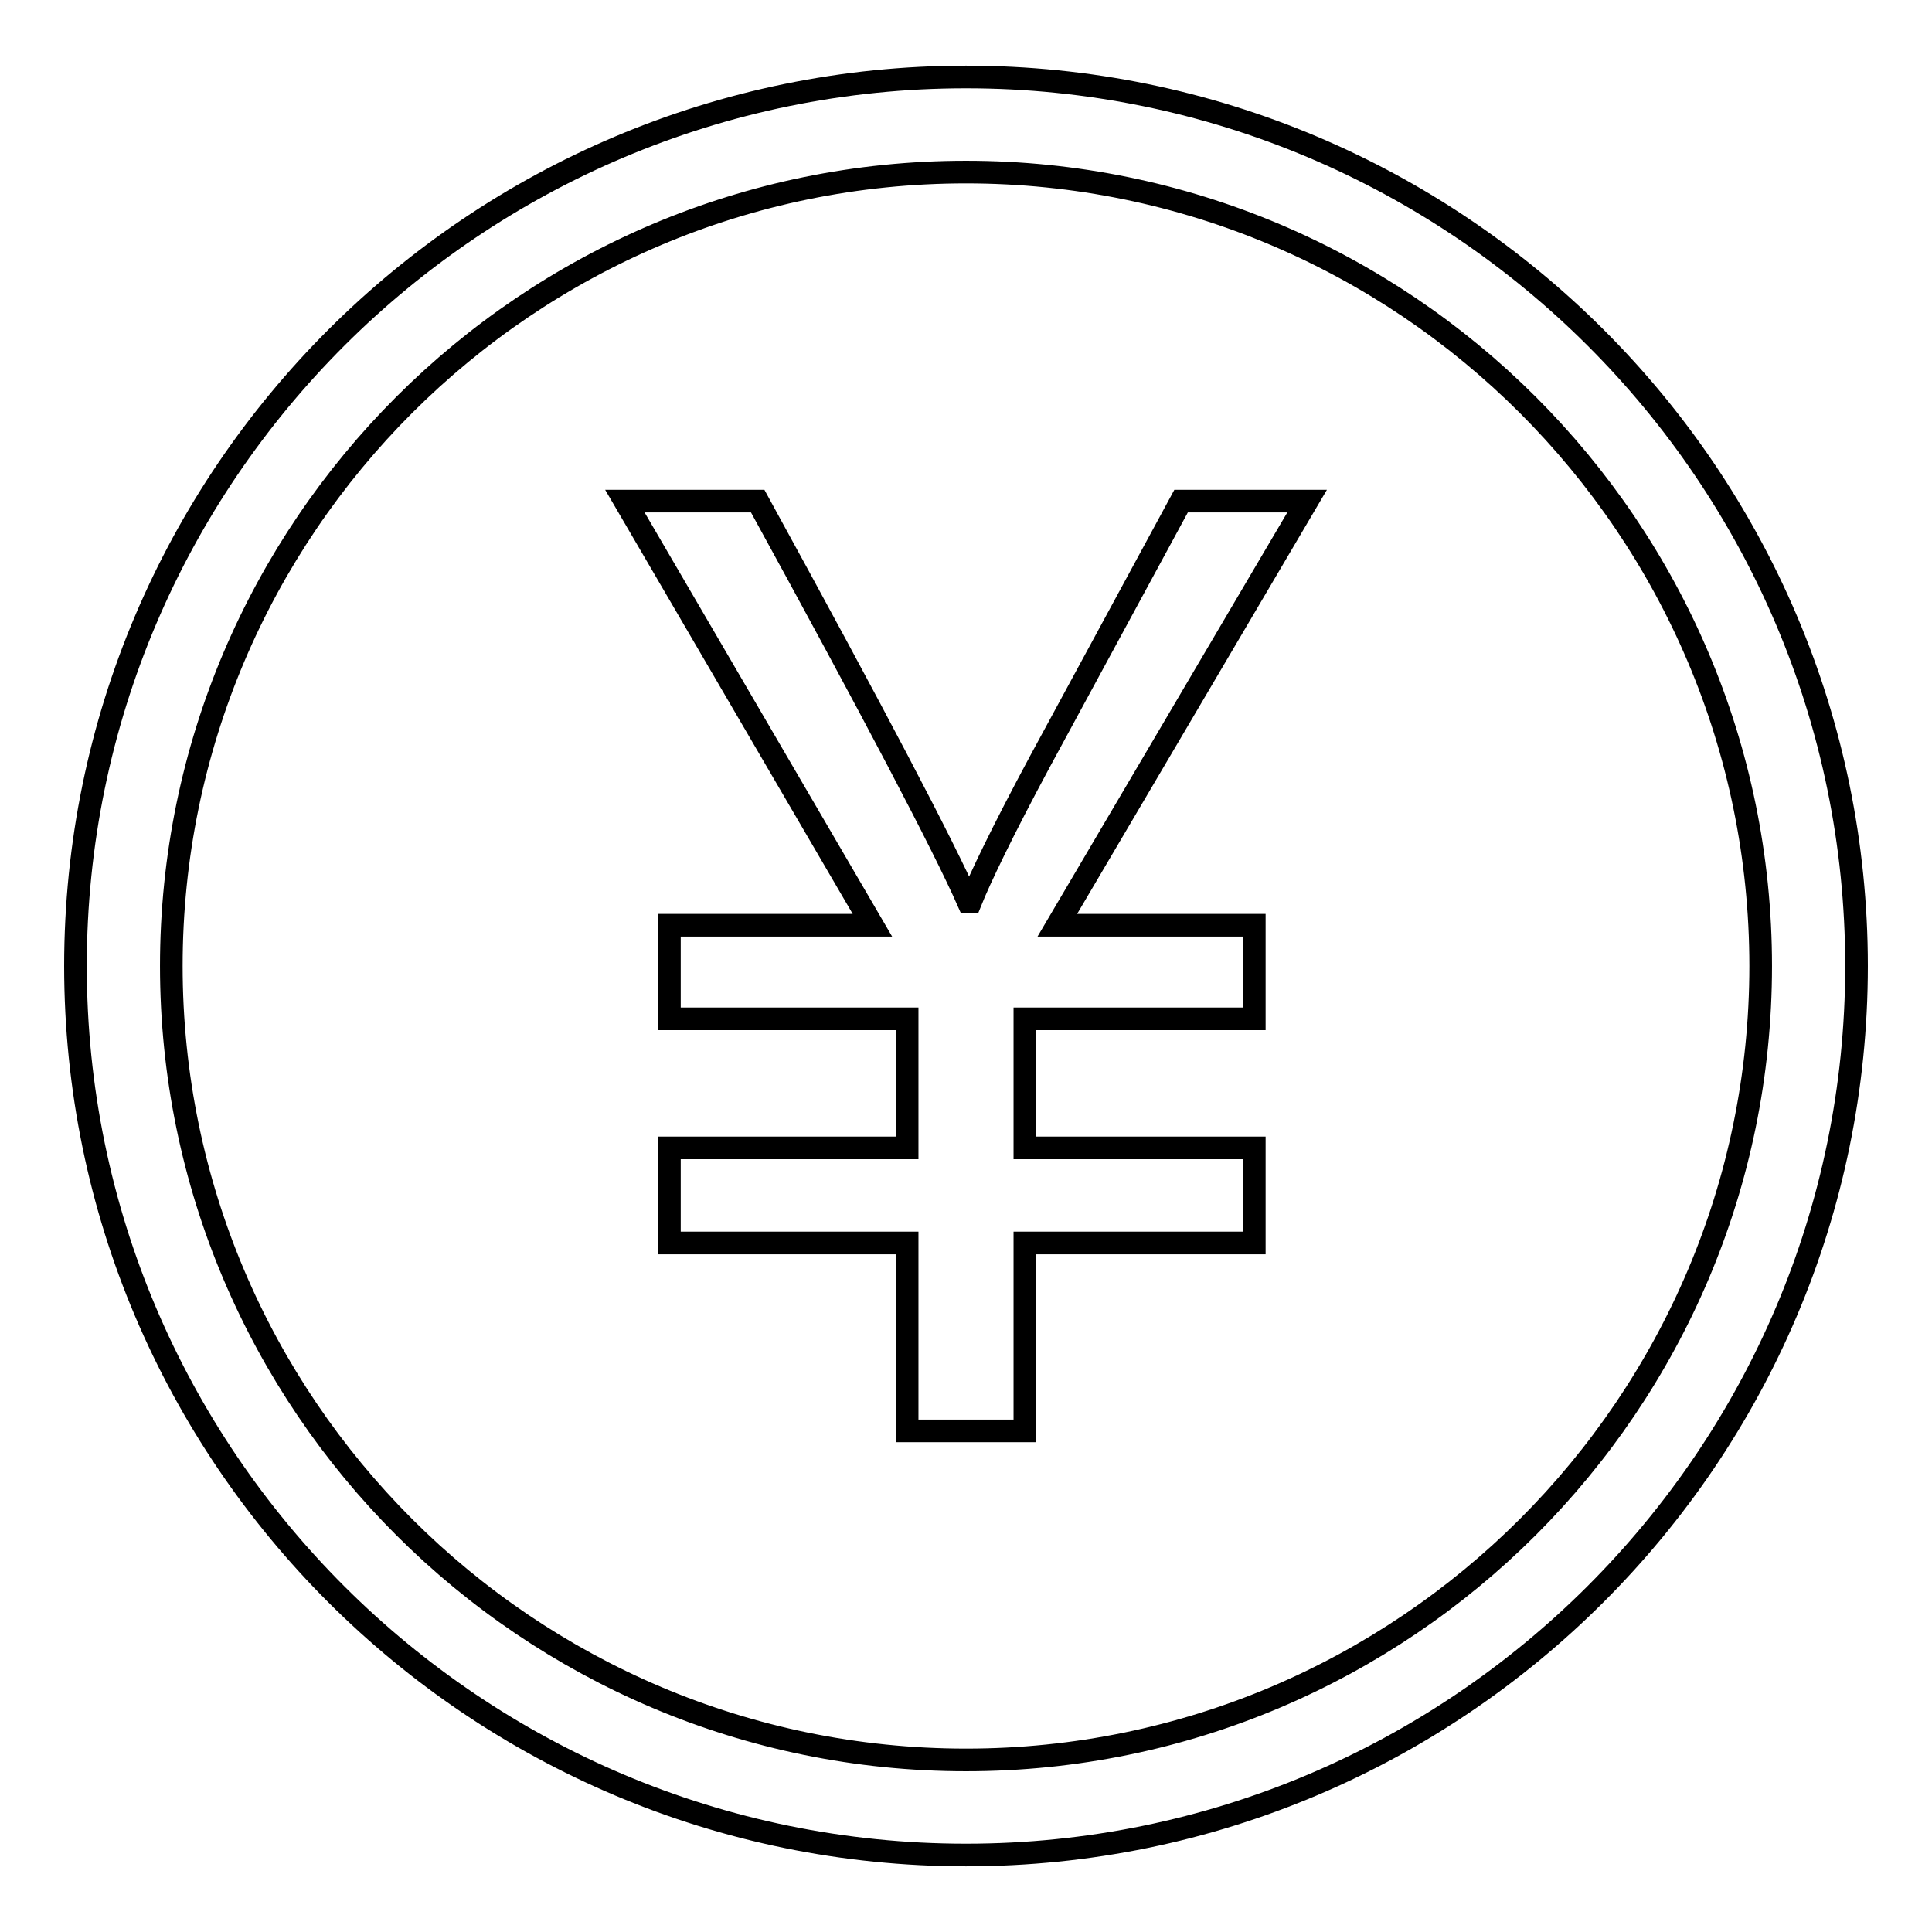
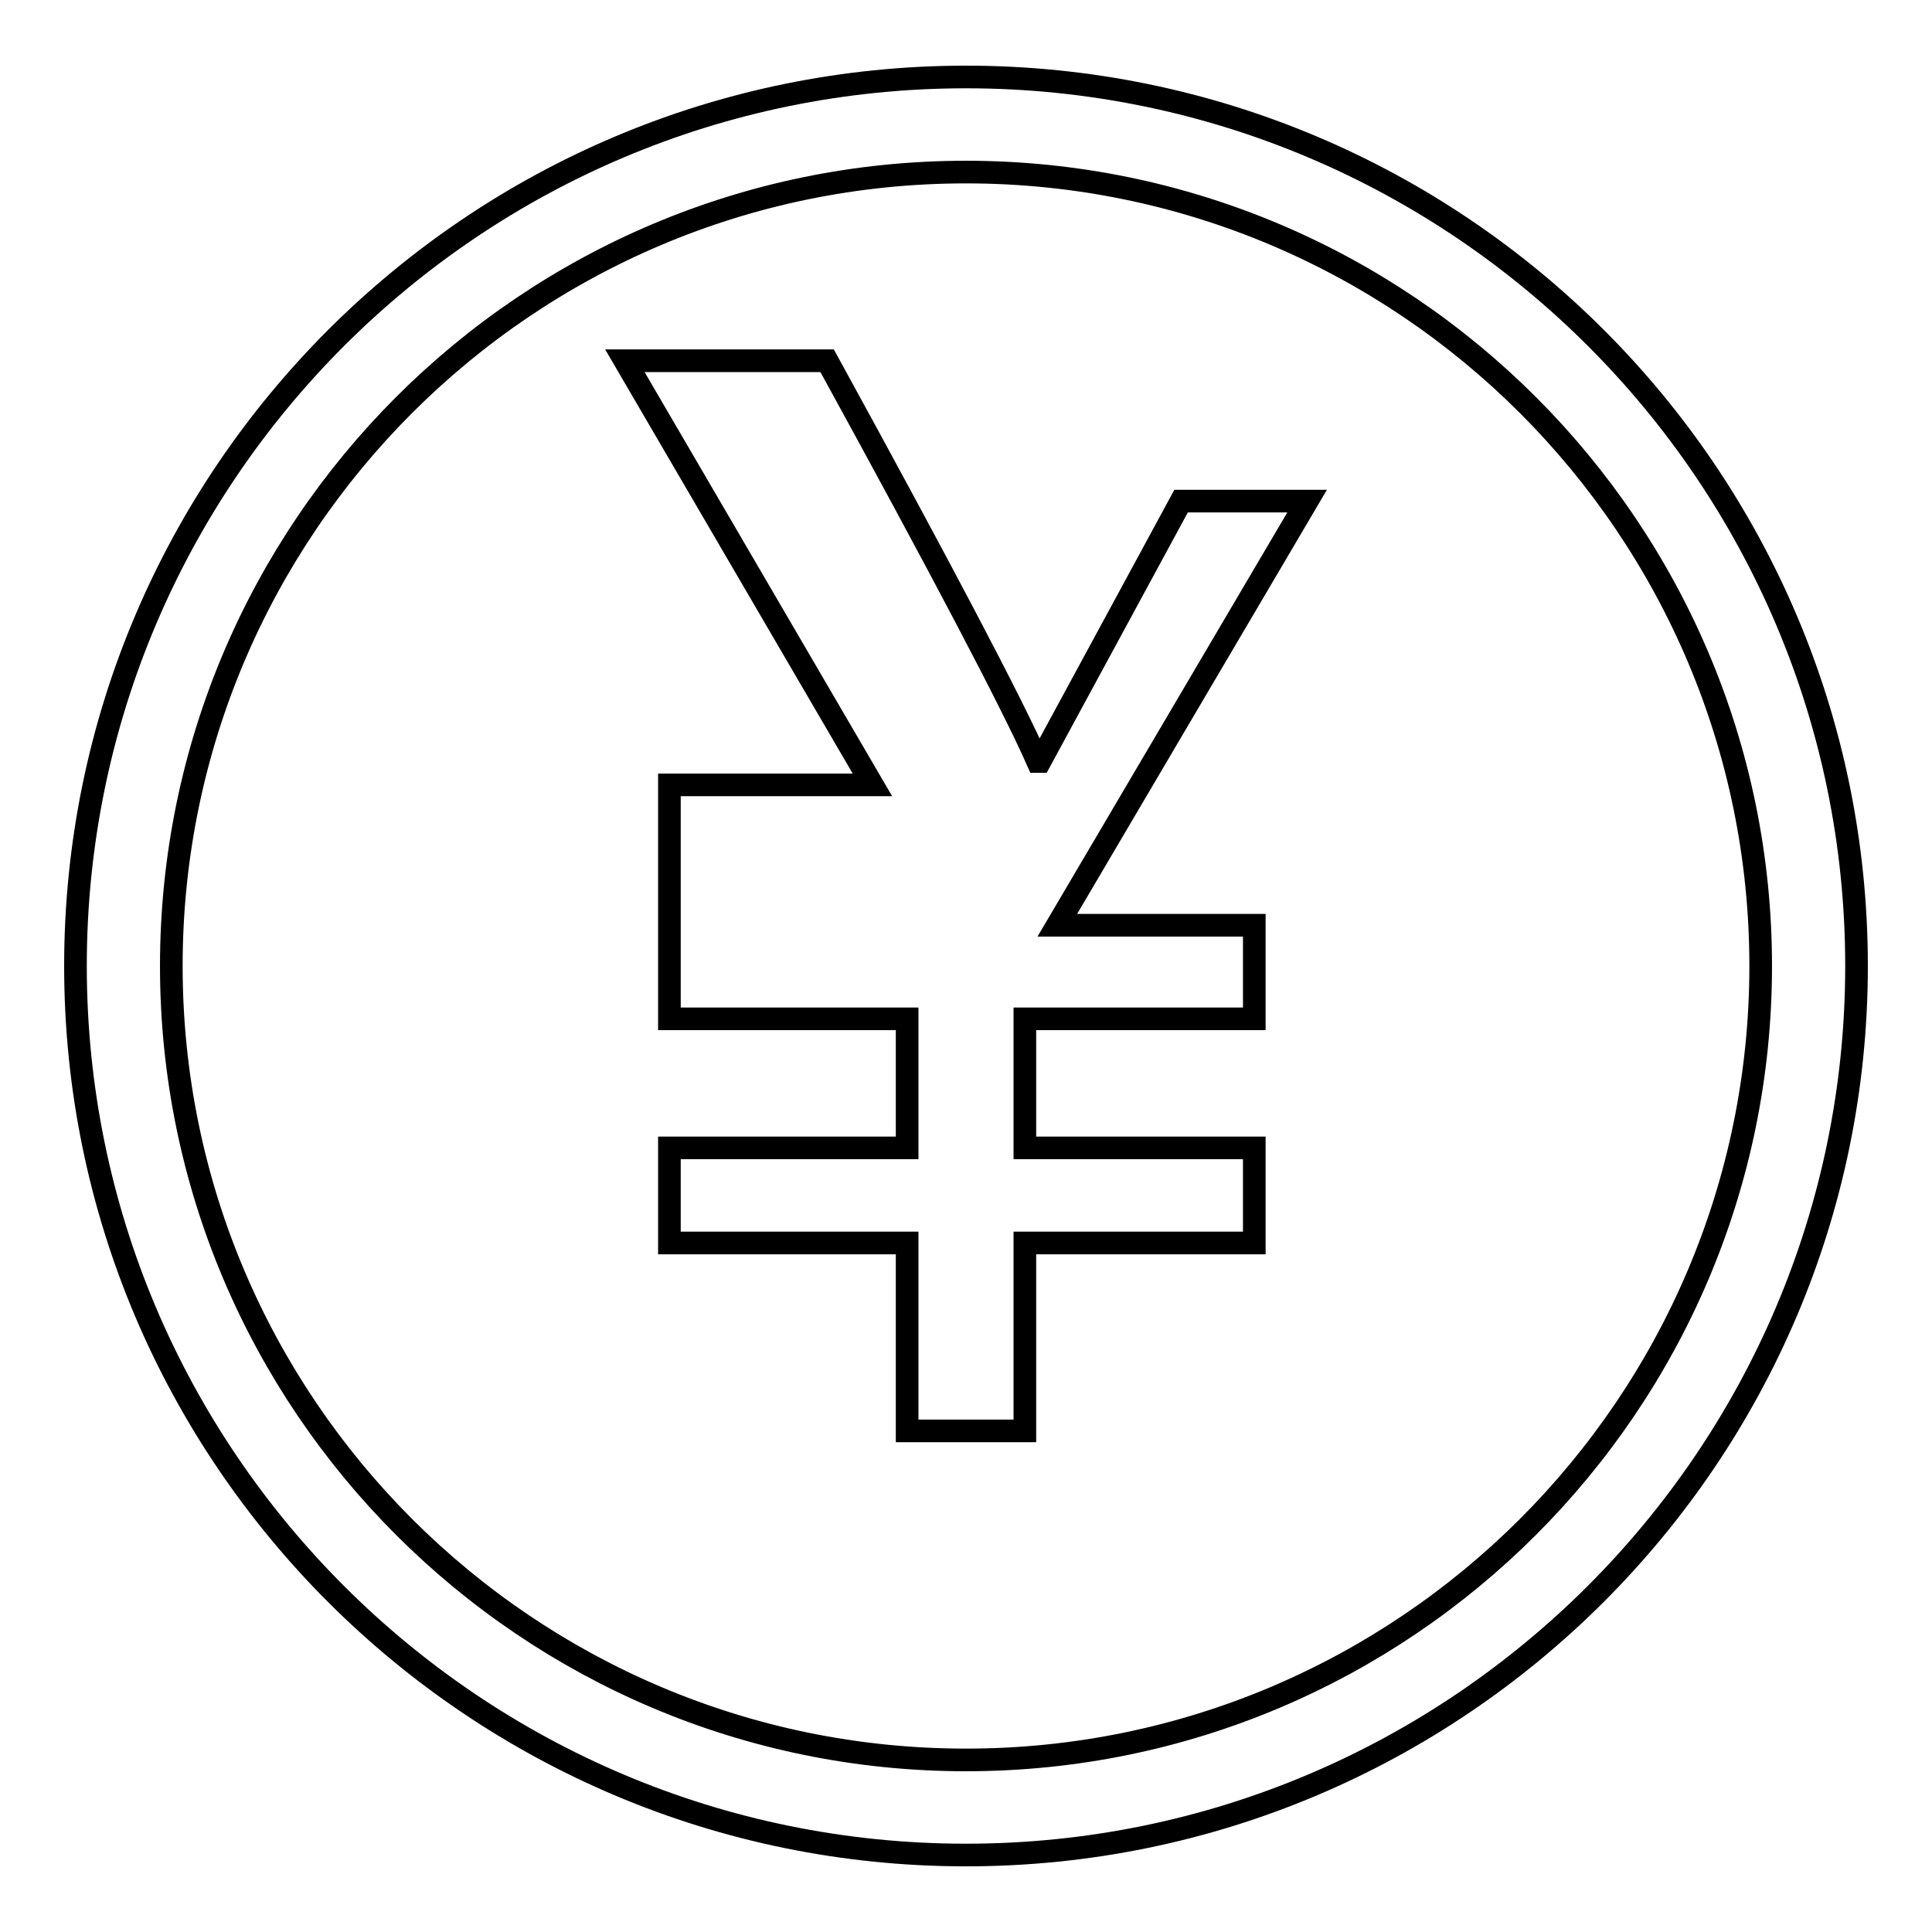
<svg xmlns="http://www.w3.org/2000/svg" version="1.1" x="0px" y="0px" viewBox="0 0 256 256" enable-background="new 0 0 256 256" xml:space="preserve">
  <g>
-     <path stroke-width="3" fill-opacity="0" stroke="#000000" d="M128,10.2C62.9,10.2,10,63,10,128c0,65,52.9,117.8,118,117.8c65.1,0,118-52.9,118-117.8 C246,63,193.1,10.2,128,10.2L128,10.2L128,10.2L128,10.2L128,10.2L128,10.2z M128,233.2C69.9,233.2,22.7,186,22.7,128 C22.7,70,69.9,22.8,128,22.8S233.3,70,233.3,128S186.1,233.2,128,233.2L128,233.2L128,233.2L128,233.2L128,233.2L128,233.2z  M156.5,66.4l-18.7,34.5c-5,9.3-8,15.6-9.2,18.6h-0.3c-3.3-7.5-12.6-25.2-27.9-53.1H82.8l32.8,56.2H88.7V135h31.5v17.1H88.7v12.6 h31.5v24.9h15.6v-24.9h30.4v-12.6h-30.4V135h30.4v-12.4h-26.1l33.1-56.2H156.5L156.5,66.4L156.5,66.4L156.5,66.4L156.5,66.4 L156.5,66.4z" />
+     <path stroke-width="3" fill-opacity="0" stroke="#000000" d="M128,10.2C62.9,10.2,10,63,10,128c0,65,52.9,117.8,118,117.8c65.1,0,118-52.9,118-117.8 C246,63,193.1,10.2,128,10.2L128,10.2L128,10.2L128,10.2L128,10.2L128,10.2z M128,233.2C69.9,233.2,22.7,186,22.7,128 C22.7,70,69.9,22.8,128,22.8S233.3,70,233.3,128S186.1,233.2,128,233.2L128,233.2L128,233.2L128,233.2L128,233.2L128,233.2z  M156.5,66.4l-18.7,34.5h-0.3c-3.3-7.5-12.6-25.2-27.9-53.1H82.8l32.8,56.2H88.7V135h31.5v17.1H88.7v12.6 h31.5v24.9h15.6v-24.9h30.4v-12.6h-30.4V135h30.4v-12.4h-26.1l33.1-56.2H156.5L156.5,66.4L156.5,66.4L156.5,66.4L156.5,66.4 L156.5,66.4z" />
  </g>
</svg>